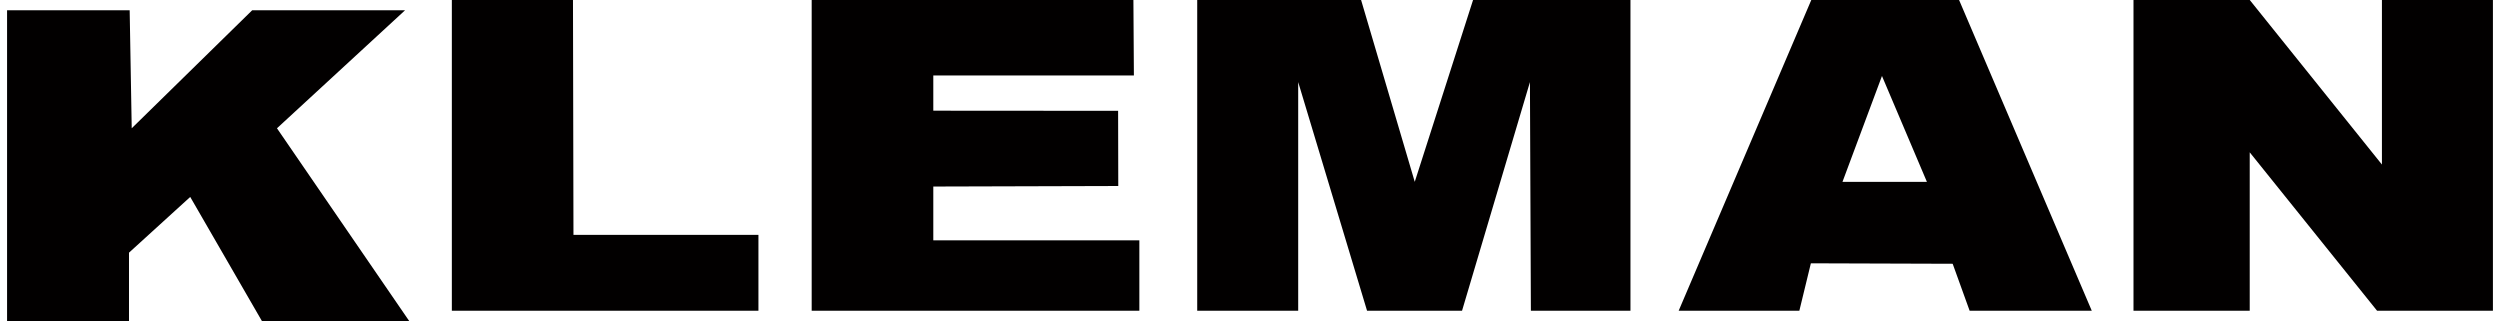
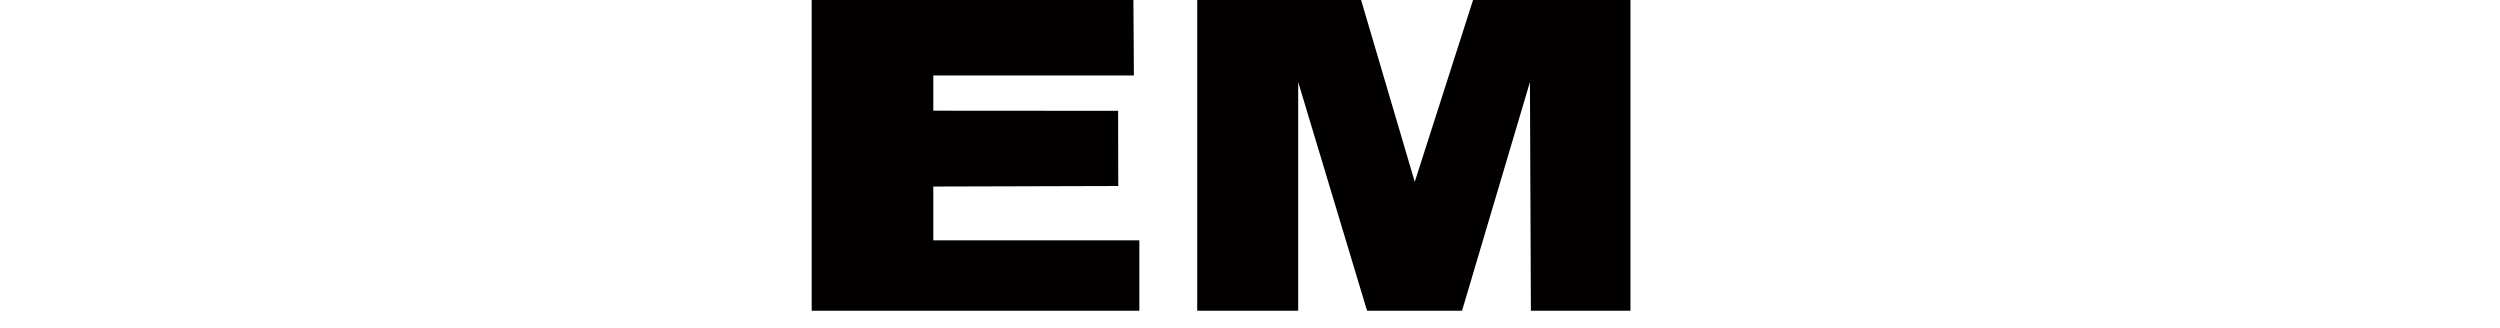
<svg xmlns="http://www.w3.org/2000/svg" width="244" height="32" viewBox="0 0 244 32" fill="none">
-   <path d="M0.69 1V31.328H12.59V24.66L18.566 19.221L25.56 31.328H39.936L27.032 12.52L39.532 1.004H24.612L12.856 12.52L12.656 1.004L0.69 1Z" fill="#020000" />
-   <path d="M44.1 3.05176e-05V30.328H74.023V22.92H55.97L55.923 3.05176e-05H44.1Z" fill="#020000" />
  <path d="M79.22 3.05176e-05V30.328H111.201V23.459H91.09V18.206L109.143 18.154L109.128 10.816L91.09 10.803V7.365H110.668L110.62 -0.001L79.22 3.05176e-05Z" fill="#020000" />
  <path d="M116.848 30.328V3.05176e-05H132.842L138.08 17.747L143.771 3.05176e-05H159.133V30.328H149.414L149.322 8.012L142.695 30.328H133.424L126.704 8.012V30.328H116.848Z" fill="#020000" />
-   <path d="M191.206 3.05176e-05H176.782L163.838 30.328H175.616L176.741 25.699L190.581 25.744L192.236 30.328H204.157L191.206 3.05176e-05ZM179.825 17.751L183.68 7.416L188.067 17.751H179.825Z" fill="#020000" />
-   <path d="M208.229 3.05176e-05V30.328H219.573V14.867L232.002 30.328H243.309V3.05176e-05H232.476V16.059L219.576 3.05176e-05H208.229Z" fill="#020000" />
</svg>